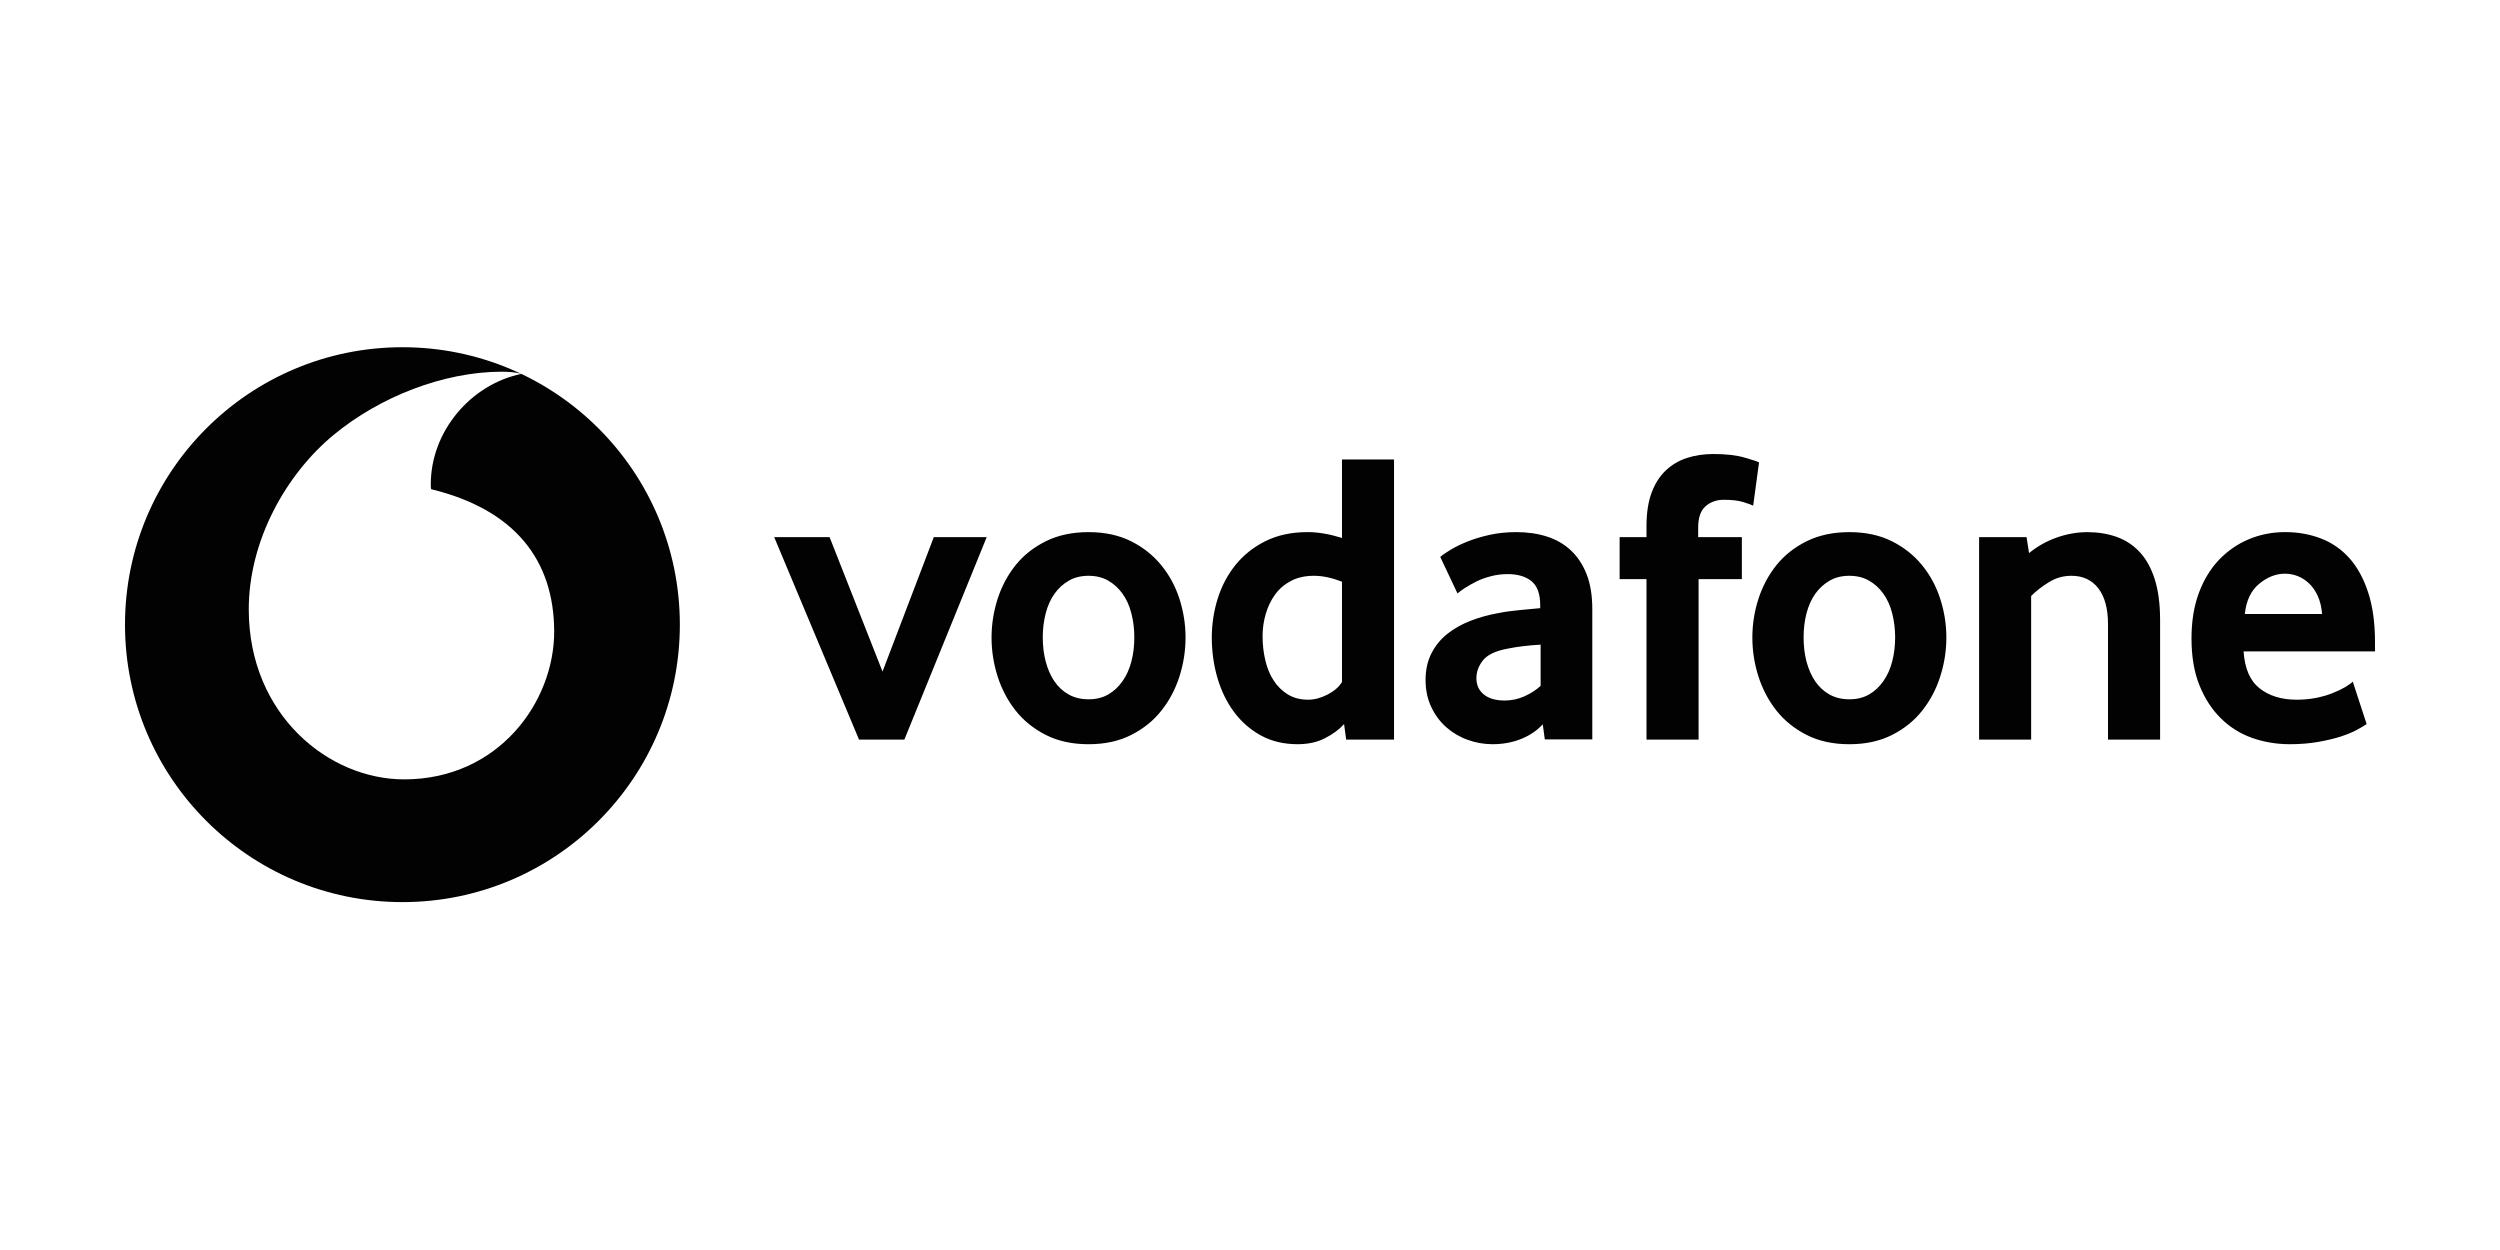
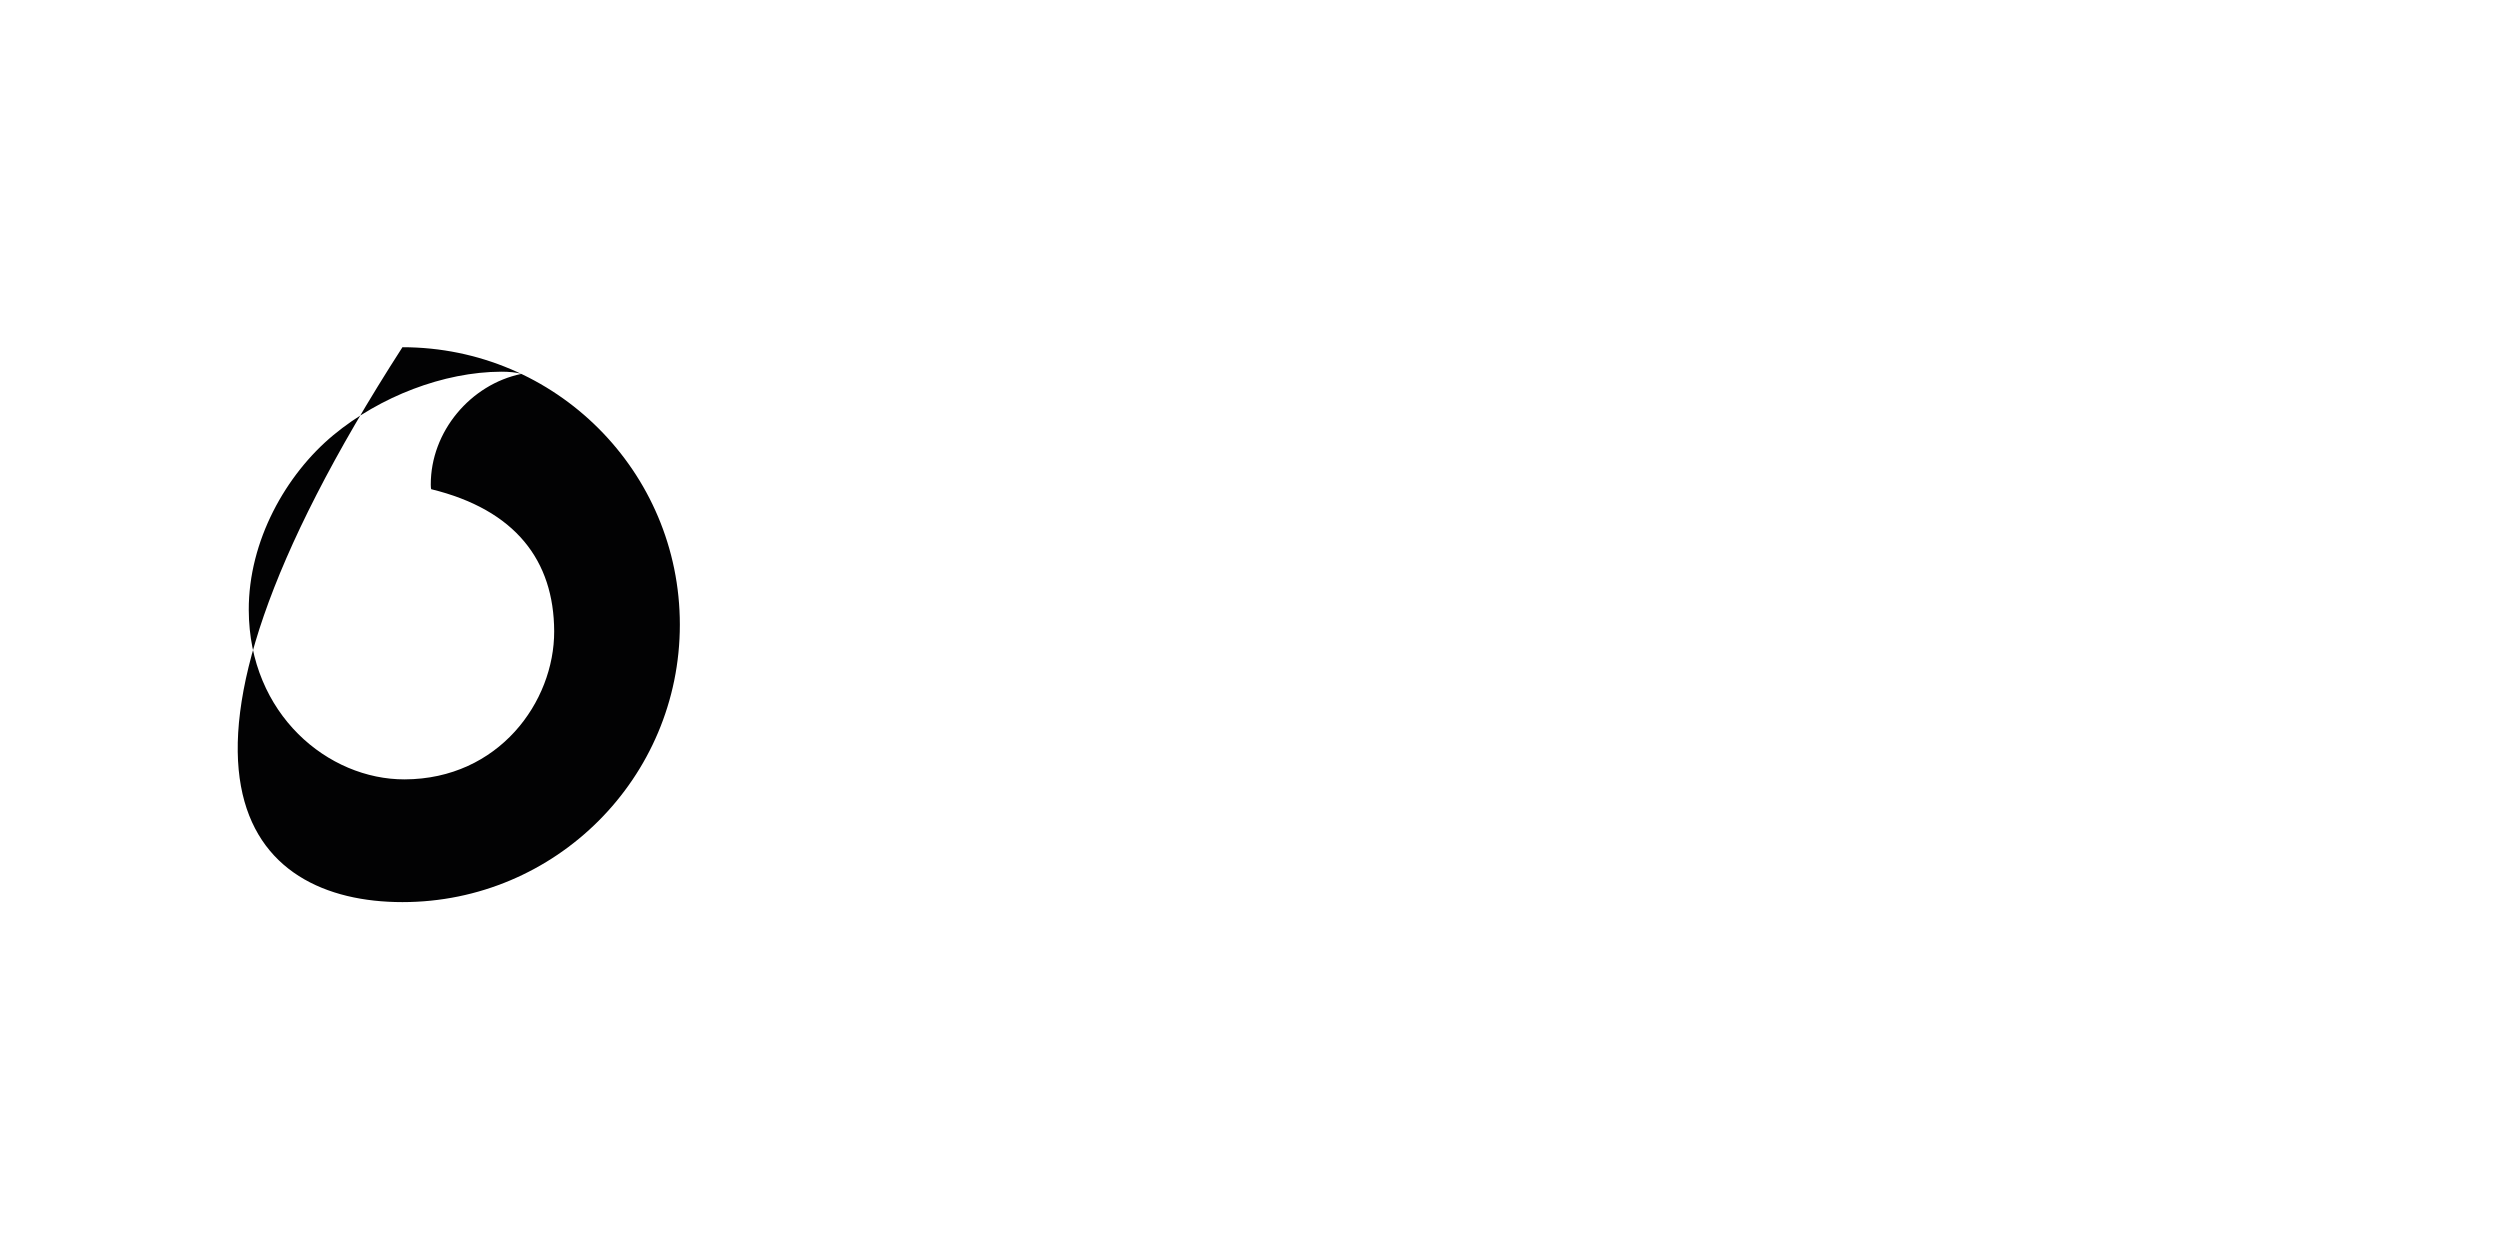
<svg xmlns="http://www.w3.org/2000/svg" width="180" height="90" viewBox="0 0 180 90" fill="none">
-   <path fill-rule="evenodd" clip-rule="evenodd" d="M28.976 64.952C40.008 64.952 48.949 56.008 48.949 44.976C48.949 33.944 40.008 25 28.976 25C17.944 25 9 33.944 9 44.976C9 56.008 17.944 64.952 28.976 64.952ZM17.911 43.927C17.936 51.45 23.647 56.134 29.134 56.115C35.909 56.093 39.916 50.529 39.901 45.45C39.883 40.374 37.123 36.704 31.042 35.221C31.027 35.159 31.016 35.023 31.016 34.895C31.005 31.059 33.897 27.675 37.531 26.923C37.189 26.806 36.628 26.762 36.092 26.762C31.938 26.776 27.354 28.556 24.007 31.324C20.579 34.164 17.892 38.954 17.911 43.927Z" fill="#020203" />
-   <path d="M61.849 53.249L55.742 38.675H59.731L63.541 48.353L67.233 38.675H71.042L65.115 53.249L61.849 53.249ZM81.671 45.886C81.671 45.281 81.601 44.705 81.458 44.158C81.318 43.611 81.106 43.141 80.823 42.748C80.54 42.352 80.199 42.04 79.795 41.809C79.392 41.574 78.918 41.457 78.375 41.457C77.832 41.457 77.355 41.574 76.955 41.809C76.551 42.04 76.206 42.352 75.927 42.748C75.644 43.141 75.432 43.611 75.292 44.158C75.149 44.705 75.079 45.281 75.079 45.886C75.079 46.514 75.149 47.098 75.292 47.633C75.432 48.169 75.637 48.639 75.909 49.043C76.18 49.446 76.525 49.766 76.94 50.001C77.351 50.232 77.832 50.349 78.375 50.349C78.918 50.349 79.392 50.232 79.795 50.001C80.199 49.766 80.54 49.446 80.823 49.043C81.106 48.639 81.318 48.169 81.458 47.633C81.601 47.098 81.671 46.514 81.671 45.886ZM85.359 45.903C85.359 46.853 85.212 47.785 84.922 48.703C84.629 49.62 84.196 50.439 83.62 51.165C83.047 51.892 82.32 52.475 81.443 52.919C80.566 53.364 79.542 53.584 78.375 53.584C77.204 53.584 76.18 53.364 75.307 52.919C74.43 52.475 73.703 51.892 73.127 51.165C72.554 50.439 72.121 49.62 71.828 48.703C71.538 47.785 71.391 46.853 71.391 45.903C71.391 44.956 71.538 44.031 71.828 43.12C72.121 42.214 72.554 41.403 73.127 40.687C73.703 39.972 74.43 39.399 75.307 38.966C76.18 38.533 77.204 38.313 78.375 38.313C79.542 38.313 80.562 38.533 81.429 38.966C82.295 39.399 83.021 39.972 83.605 40.687C84.192 41.403 84.629 42.214 84.922 43.12C85.212 44.031 85.359 44.956 85.359 45.903ZM96.623 41.882C95.9 41.6 95.228 41.457 94.604 41.457C93.965 41.457 93.411 41.582 92.953 41.824C92.49 42.066 92.108 42.392 91.807 42.807C91.506 43.222 91.283 43.688 91.132 44.206C90.981 44.723 90.904 45.259 90.905 45.798C90.905 46.404 90.971 46.984 91.103 47.542C91.231 48.096 91.433 48.584 91.705 48.999C91.973 49.413 92.314 49.747 92.725 50.001C93.136 50.25 93.624 50.379 94.186 50.379C94.648 50.379 95.118 50.25 95.599 50.001C96.079 49.747 96.421 49.446 96.623 49.105V41.882ZM96.924 53.249L96.773 52.133C96.432 52.515 95.98 52.852 95.415 53.142C94.854 53.436 94.189 53.583 93.426 53.583C92.424 53.583 91.536 53.37 90.776 52.948C90.009 52.526 89.367 51.96 88.846 51.256C88.325 50.551 87.924 49.733 87.653 48.804C87.385 47.879 87.249 46.91 87.249 45.901C87.249 44.958 87.39 44.02 87.668 43.119C87.95 42.213 88.376 41.402 88.948 40.686C89.525 39.97 90.24 39.398 91.106 38.965C91.969 38.532 92.986 38.312 94.149 38.312C94.912 38.312 95.738 38.455 96.623 38.733V33.082H100.37V53.249H96.924ZM110.925 46.415C110.521 46.436 110.103 46.474 109.677 46.522C109.269 46.57 108.864 46.636 108.462 46.72C107.647 46.881 107.086 47.156 106.77 47.549C106.458 47.946 106.301 48.371 106.301 48.837C106.301 49.318 106.477 49.707 106.833 50.001C107.189 50.291 107.688 50.437 108.337 50.437C108.826 50.438 109.308 50.336 109.754 50.136C110.209 49.934 110.602 49.681 110.925 49.38V46.415ZM111.226 53.238L111.079 52.148C110.672 52.595 110.158 52.948 109.53 53.201C108.903 53.454 108.216 53.583 107.468 53.583C106.84 53.583 106.234 53.476 105.662 53.263C105.082 53.054 104.572 52.749 104.128 52.357C103.684 51.964 103.324 51.483 103.053 50.907C102.777 50.331 102.641 49.681 102.641 48.955C102.641 48.232 102.781 47.589 103.067 47.035C103.35 46.481 103.731 46.015 104.22 45.63C104.704 45.248 105.262 44.936 105.889 44.694C106.513 44.452 107.174 44.268 107.86 44.147C108.345 44.048 108.877 43.974 109.453 43.923C110.029 43.871 110.51 43.828 110.895 43.787V43.574C110.895 42.767 110.69 42.194 110.272 41.849C109.857 41.508 109.284 41.336 108.558 41.336C108.132 41.336 107.725 41.387 107.339 41.49C106.954 41.589 106.612 41.714 106.308 41.864C106.003 42.018 105.735 42.169 105.5 42.319C105.269 42.47 105.082 42.605 104.939 42.727L103.698 40.099C103.86 39.956 104.106 39.787 104.44 39.585C104.774 39.383 105.174 39.185 105.651 38.994C106.124 38.803 106.656 38.642 107.251 38.51C107.846 38.377 108.488 38.312 109.171 38.312C109.978 38.312 110.716 38.418 111.38 38.631C112.044 38.844 112.62 39.174 113.105 39.629C113.586 40.081 113.964 40.653 114.239 41.35C114.51 42.044 114.646 42.884 114.646 43.872V53.238H111.226ZM126.229 36.407C126.108 36.348 125.873 36.26 125.521 36.15C125.165 36.04 124.698 35.984 124.111 35.984C123.59 35.984 123.15 36.142 122.797 36.454C122.445 36.766 122.269 37.276 122.269 37.981V38.675H125.414V41.699H122.298V53.249H118.548V41.699H116.613V38.675H118.548V37.889C118.548 36.943 118.669 36.142 118.911 35.485C119.153 34.832 119.491 34.296 119.924 33.885C120.357 33.471 120.867 33.166 121.45 32.975C122.038 32.784 122.673 32.689 123.359 32.689C124.265 32.689 125.014 32.773 125.609 32.946C126.203 33.118 126.552 33.232 126.651 33.294L126.229 36.407ZM136.45 45.886C136.45 45.281 136.377 44.705 136.237 44.158C136.098 43.611 135.885 43.141 135.602 42.748C135.32 42.352 134.978 42.04 134.575 41.809C134.171 41.574 133.697 41.457 133.154 41.457C132.611 41.457 132.134 41.574 131.734 41.809C131.33 42.04 130.985 42.352 130.703 42.748C130.424 43.141 130.211 43.611 130.068 44.158C129.928 44.705 129.859 45.281 129.859 45.886C129.859 46.514 129.928 47.098 130.068 47.633C130.211 48.169 130.416 48.639 130.688 49.043C130.96 49.446 131.305 49.766 131.716 50.001C132.13 50.232 132.611 50.349 133.154 50.349C133.697 50.349 134.171 50.232 134.575 50.001C134.978 49.766 135.32 49.446 135.602 49.043C135.885 48.639 136.098 48.169 136.237 47.633C136.377 47.098 136.45 46.514 136.45 45.886ZM140.138 45.903C140.138 46.853 139.992 47.785 139.698 48.703C139.408 49.62 138.975 50.439 138.399 51.165C137.826 51.892 137.1 52.475 136.222 52.919C135.345 53.364 134.321 53.584 133.154 53.584C131.984 53.584 130.96 53.364 130.086 52.919C129.209 52.475 128.482 51.892 127.906 51.165C127.334 50.439 126.901 49.62 126.607 48.703C126.316 47.798 126.169 46.853 126.17 45.903C126.17 44.956 126.313 44.031 126.607 43.12C126.901 42.214 127.334 41.403 127.906 40.687C128.482 39.972 129.209 39.399 130.086 38.966C130.96 38.533 131.984 38.313 133.154 38.313C134.321 38.313 135.342 38.533 136.208 38.966C137.074 39.399 137.801 39.972 138.384 40.687C138.971 41.403 139.408 42.214 139.698 43.12C139.992 44.031 140.138 44.956 140.138 45.903ZM151.776 53.249V44.936C151.776 43.828 151.545 42.969 151.083 42.363C150.616 41.761 149.974 41.457 149.145 41.457C148.561 41.457 148.022 41.607 147.53 41.912C147.034 42.213 146.605 42.547 146.242 42.91V53.249H142.495V38.675H145.912L146.091 39.824C146.682 39.339 147.352 38.961 148.073 38.708C148.807 38.444 149.549 38.315 150.294 38.315C151.06 38.315 151.765 38.429 152.411 38.66C153.057 38.895 153.611 39.262 154.074 39.765C154.54 40.268 154.896 40.925 155.149 41.728C155.399 42.536 155.527 43.505 155.527 44.631V53.249H151.776ZM167.19 44.209C167.15 43.706 167.044 43.266 166.871 42.895C166.699 42.521 166.486 42.22 166.233 41.989C165.979 41.754 165.708 41.585 165.414 41.471C165.117 41.361 164.82 41.306 164.515 41.306C163.865 41.306 163.249 41.548 162.662 42.033C162.074 42.517 161.729 43.24 161.627 44.209L167.19 44.209ZM161.538 46.899C161.619 48.129 162.001 49.017 162.691 49.56C163.377 50.103 164.269 50.379 165.359 50.379C165.866 50.379 166.343 50.331 166.787 50.243C167.231 50.151 167.627 50.037 167.972 49.894C168.317 49.755 168.611 49.612 168.853 49.472C169.095 49.329 169.275 49.197 169.4 49.076L170.398 52.133C170.255 52.232 170.027 52.368 169.715 52.54C169.404 52.713 169.014 52.871 168.552 53.025C168.09 53.175 167.543 53.304 166.919 53.417C166.295 53.527 165.609 53.583 164.864 53.583C163.913 53.583 163.014 53.432 162.155 53.131C161.3 52.827 160.548 52.357 159.905 51.722C159.259 51.087 158.746 50.298 158.364 49.351C157.979 48.404 157.788 47.274 157.788 45.964C157.788 44.734 157.964 43.644 158.316 42.697C158.669 41.75 159.153 40.954 159.766 40.308C160.382 39.666 161.098 39.17 161.913 38.825C162.731 38.484 163.601 38.311 164.53 38.311C165.458 38.311 166.313 38.466 167.102 38.767C167.888 39.067 168.567 39.537 169.143 40.172C169.715 40.807 170.171 41.629 170.501 42.638C170.835 43.644 171 44.844 171 46.235V46.899L161.538 46.899Z" fill="#020203" />
+   <path fill-rule="evenodd" clip-rule="evenodd" d="M28.976 64.952C40.008 64.952 48.949 56.008 48.949 44.976C48.949 33.944 40.008 25 28.976 25C9 56.008 17.944 64.952 28.976 64.952ZM17.911 43.927C17.936 51.45 23.647 56.134 29.134 56.115C35.909 56.093 39.916 50.529 39.901 45.45C39.883 40.374 37.123 36.704 31.042 35.221C31.027 35.159 31.016 35.023 31.016 34.895C31.005 31.059 33.897 27.675 37.531 26.923C37.189 26.806 36.628 26.762 36.092 26.762C31.938 26.776 27.354 28.556 24.007 31.324C20.579 34.164 17.892 38.954 17.911 43.927Z" fill="#020203" />
</svg>